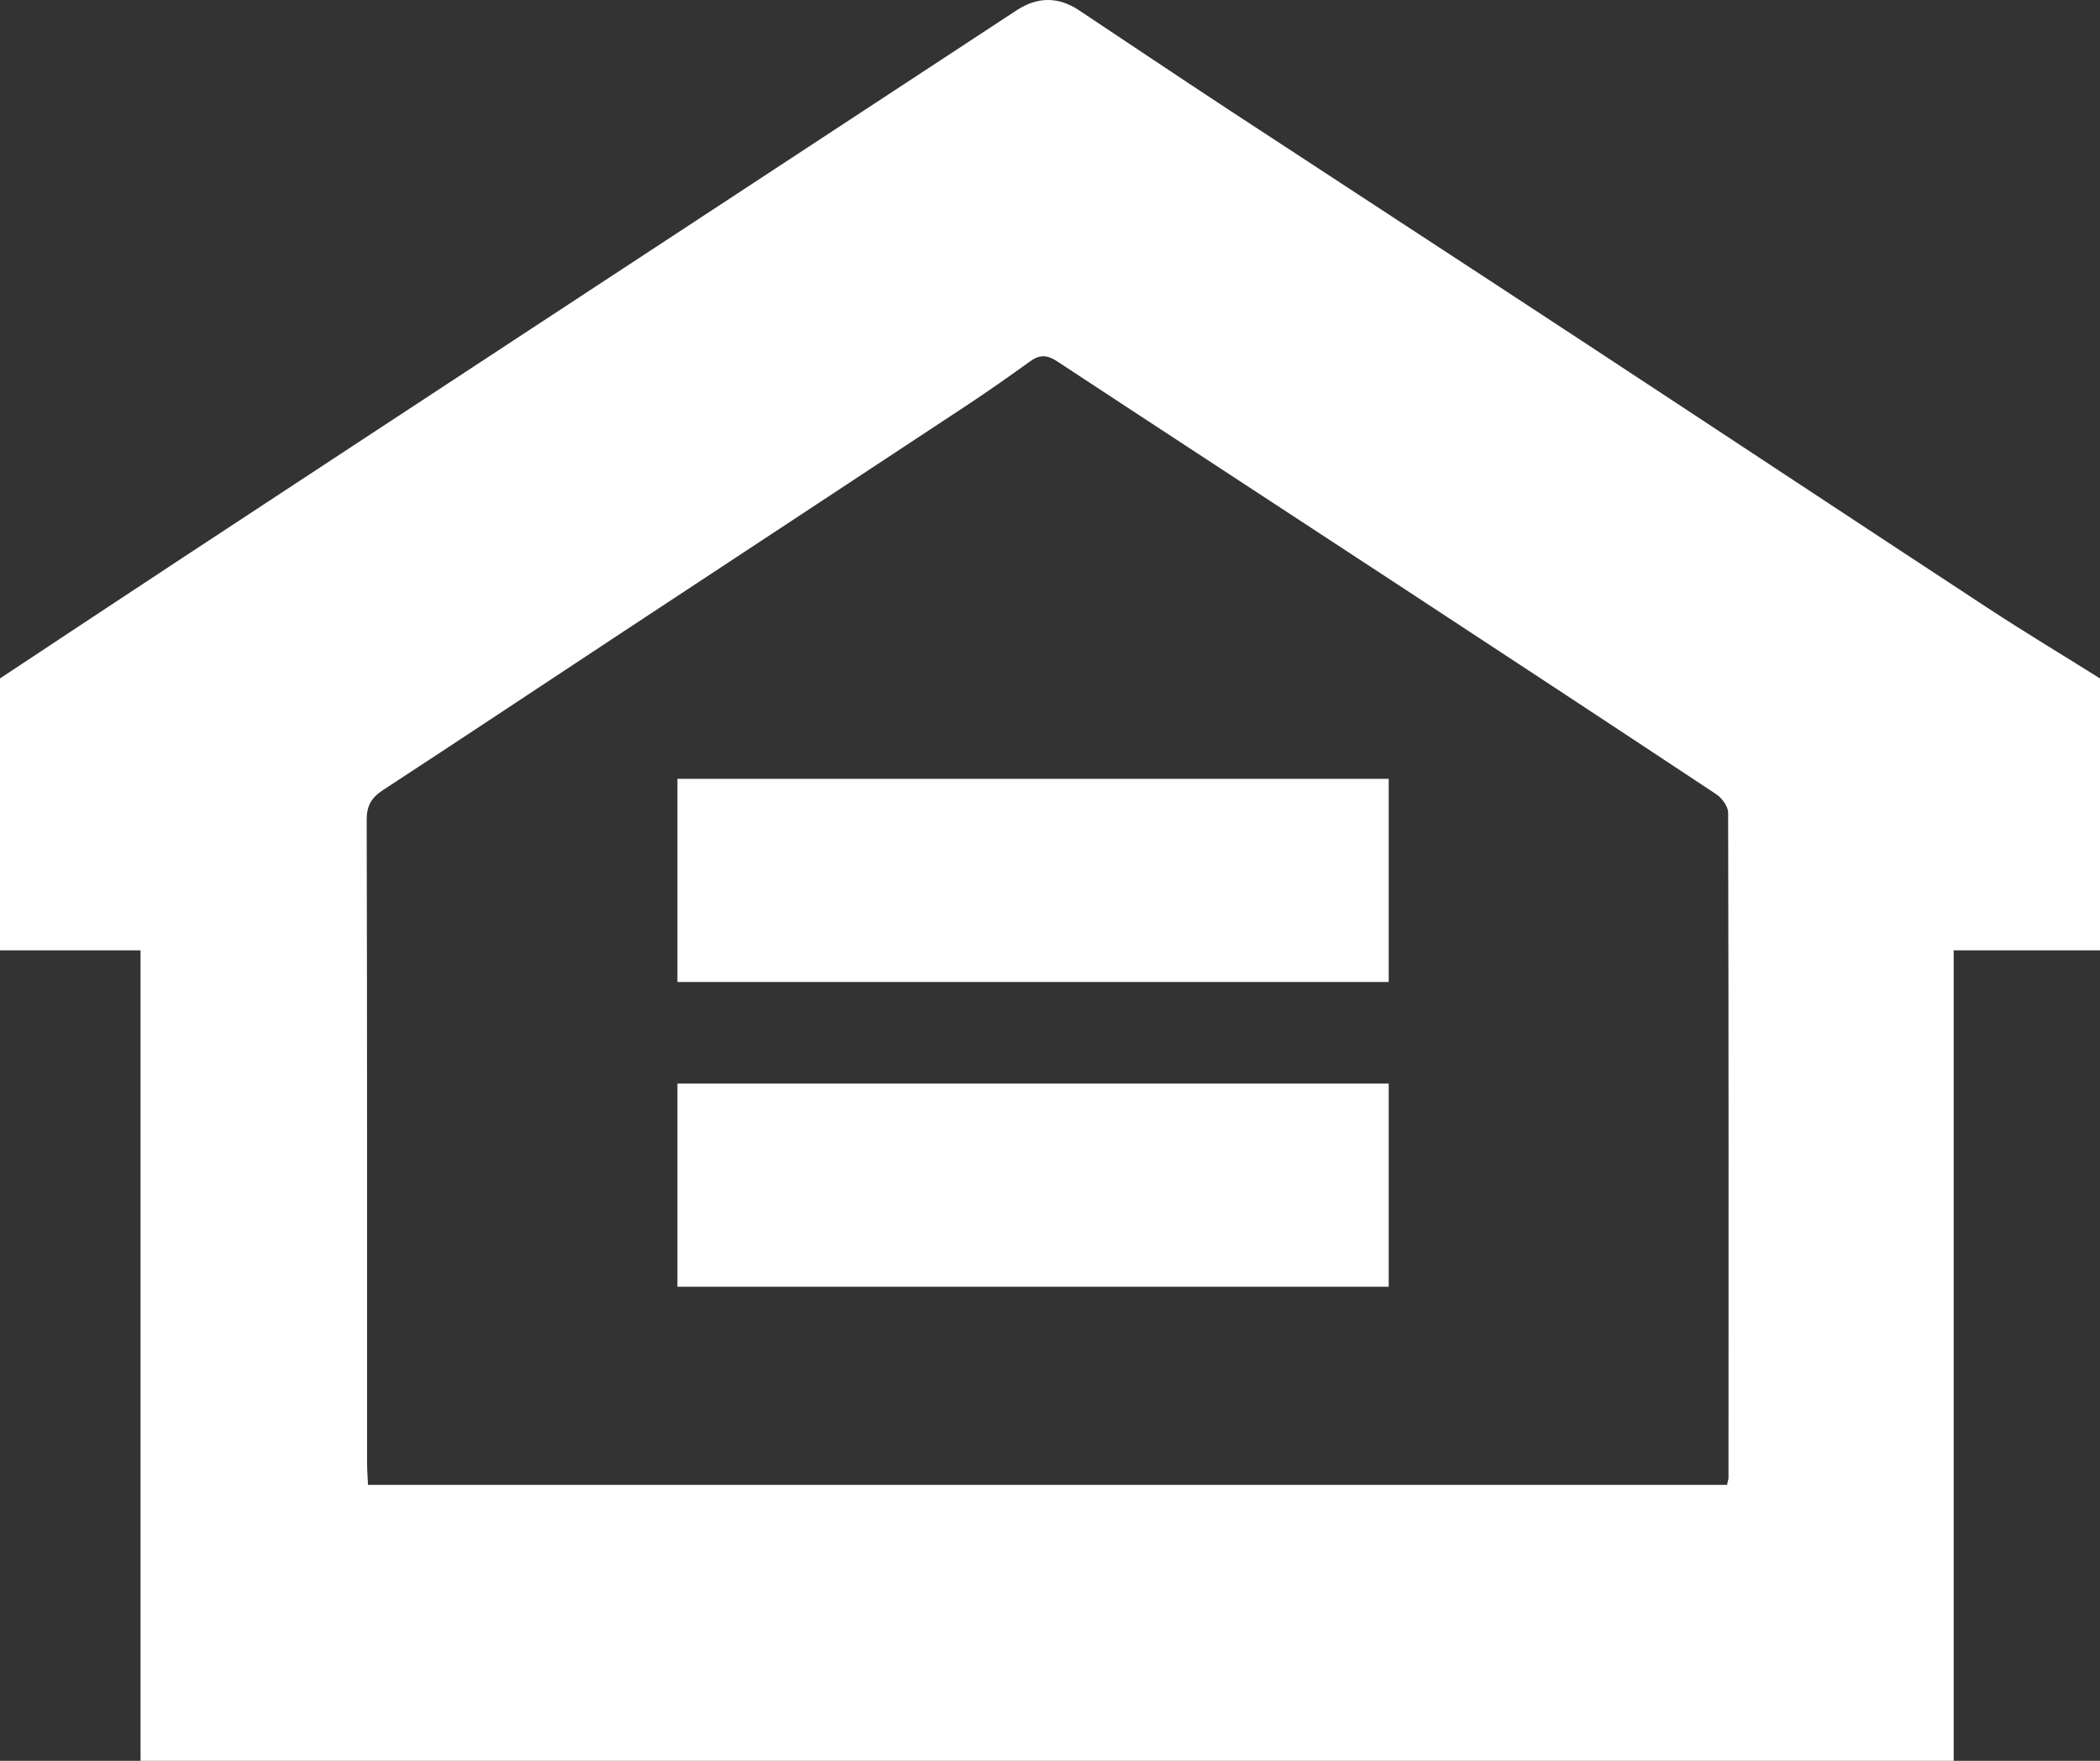
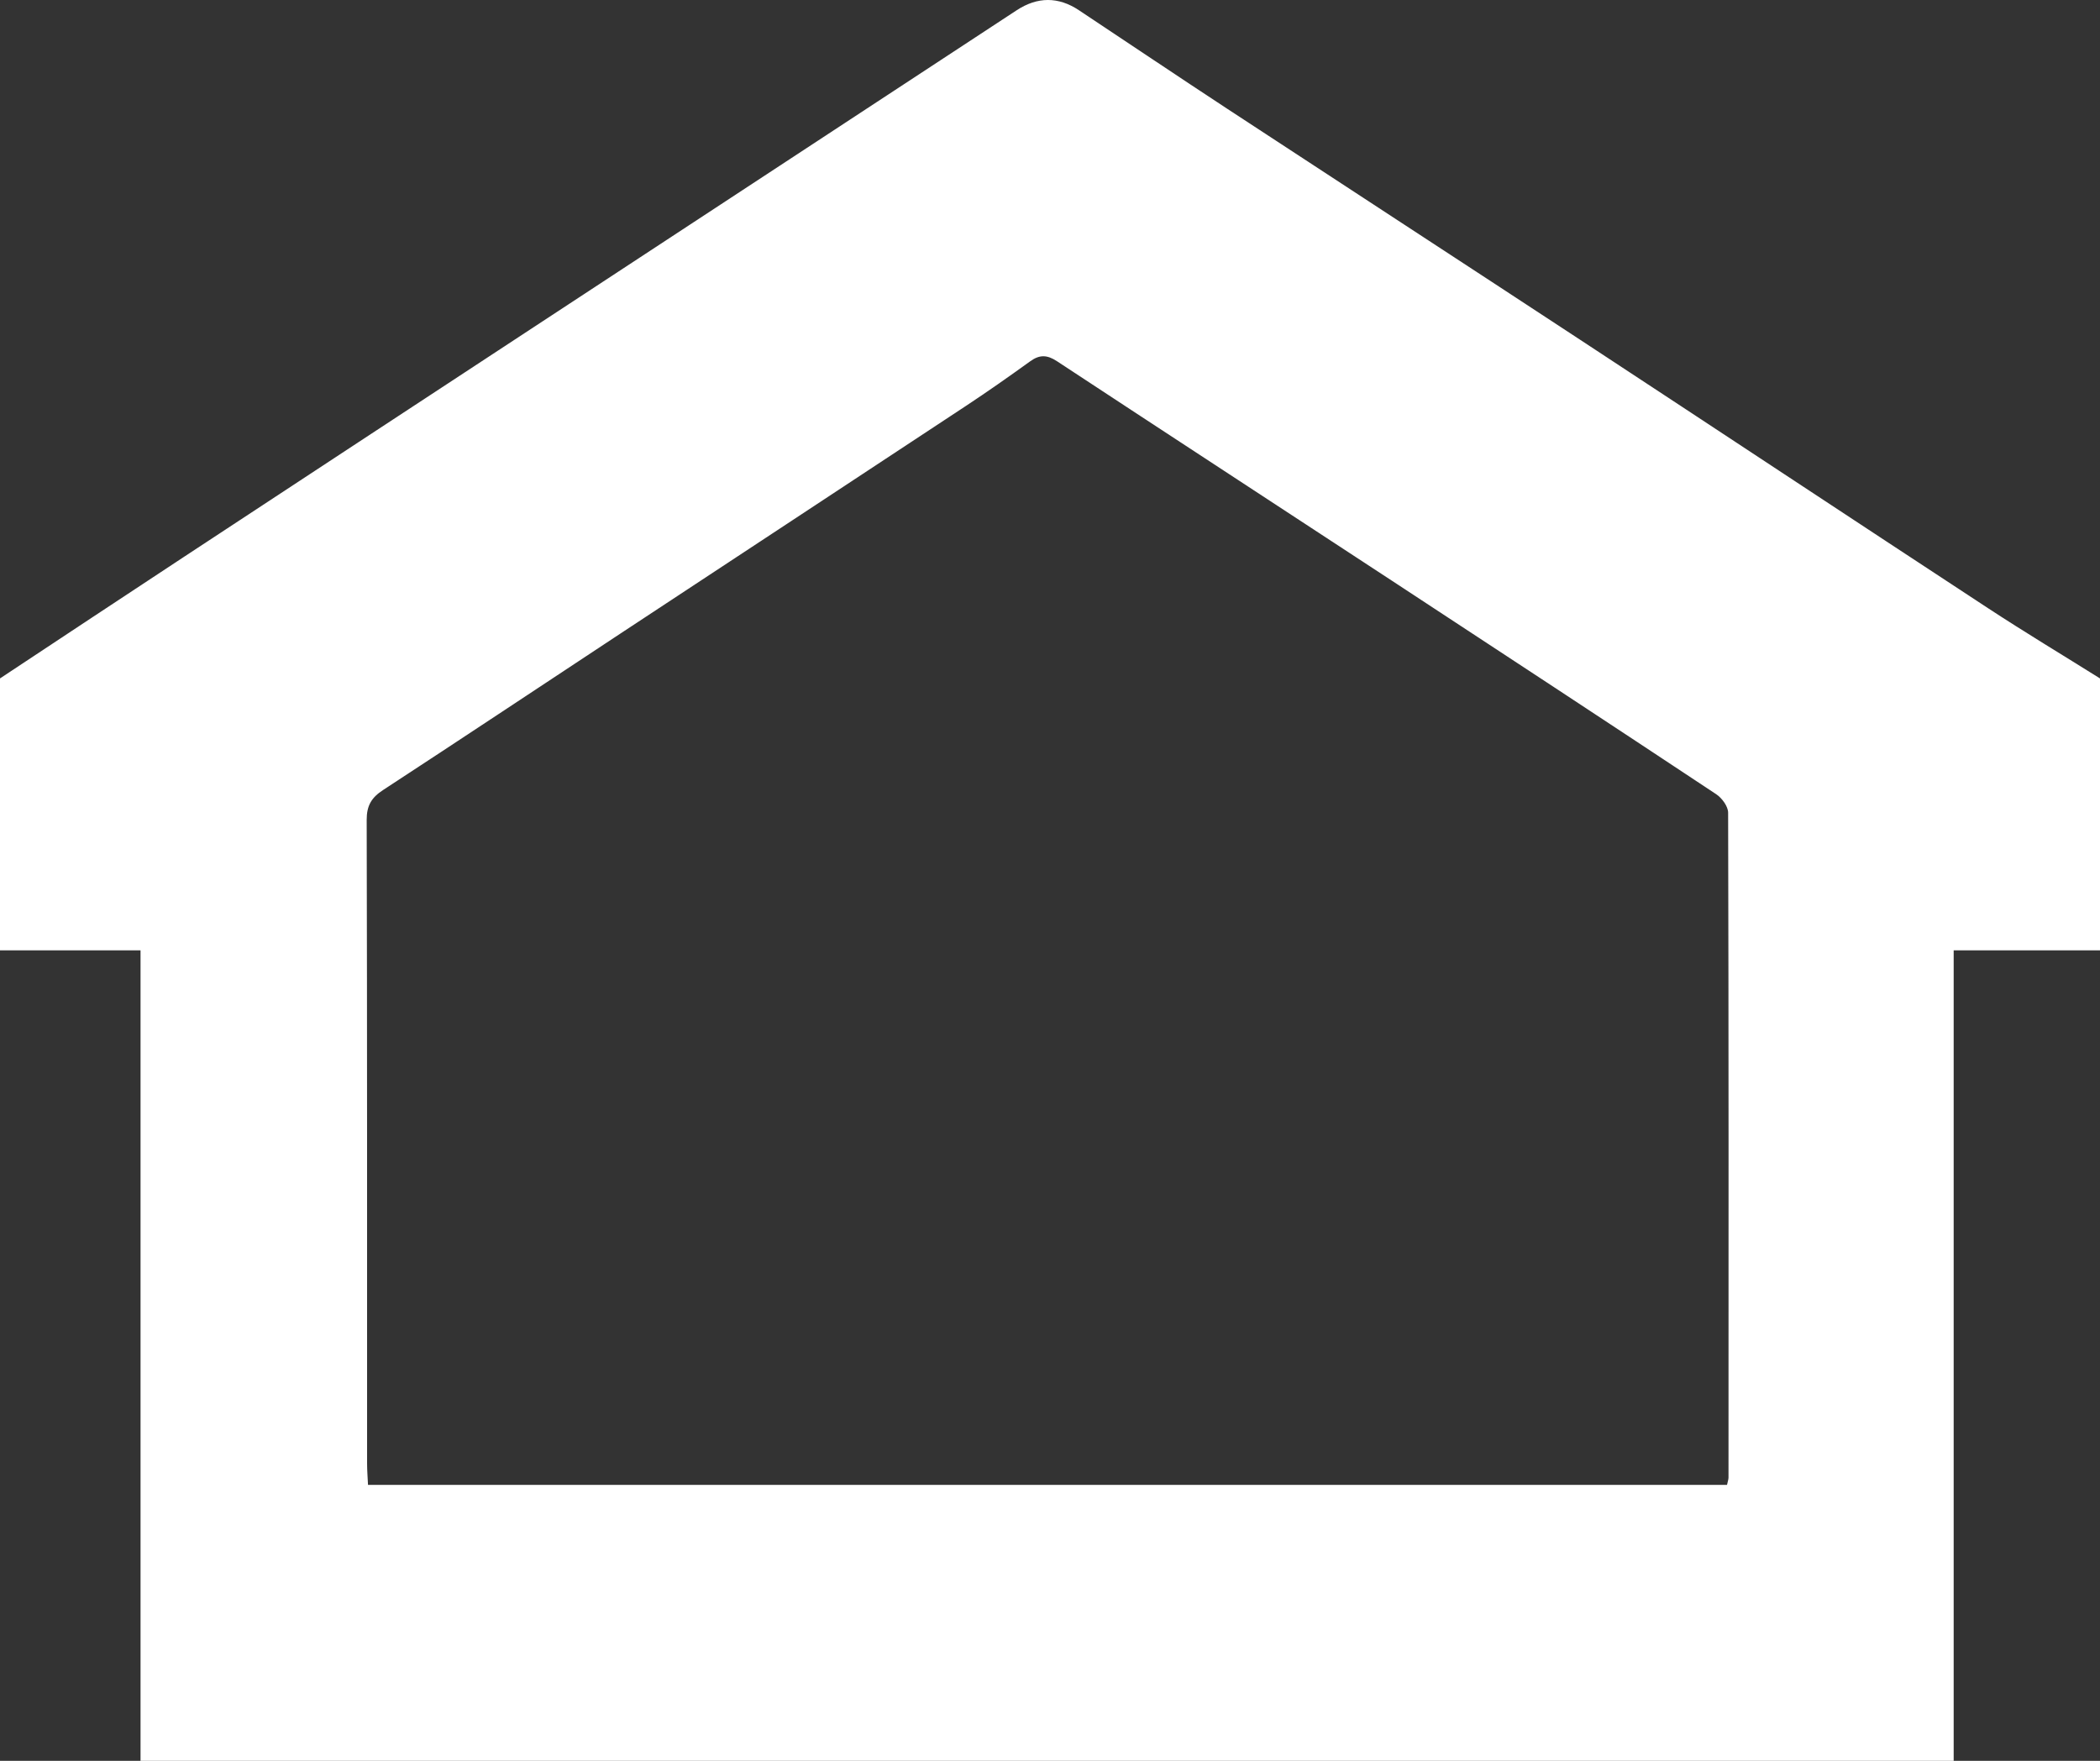
<svg xmlns="http://www.w3.org/2000/svg" viewBox="0 0 62 52">
  <rect x="0" y="0" width="62" height="52" fill="#333333" stroke="none" />
  <g fill="#FFF" fill-rule="evenodd">
    <path d="M50.988,43.852 C51.009,43.751 51.032,43.692 51.032,43.635 C51.034,37.09 51.038,30.545 51.021,24.001 C51.021,23.816 50.84,23.569 50.671,23.456 C47.486,21.345 44.292,19.247 41.097,17.151 C37.8,14.988 34.496,12.833 31.202,10.665 C30.916,10.477 30.693,10.469 30.418,10.668 C29.788,11.122 29.151,11.57 28.502,11.998 C25.111,14.238 21.713,16.47 18.32,18.708 C15.983,20.249 13.652,21.801 11.308,23.332 C10.964,23.557 10.825,23.795 10.826,24.214 C10.842,30.553 10.837,36.892 10.838,43.23 C10.838,43.43 10.855,43.629 10.865,43.852 L50.988,43.852 Z M0,28.065 L0,20.035 C1.806,18.841 3.609,17.643 5.418,16.454 C8.866,14.185 12.317,11.92 15.767,9.655 C20.516,6.537 25.267,3.421 30.016,0.303 C30.629,-0.099 31.246,-0.103 31.854,0.302 C33.319,1.275 34.776,2.256 36.246,3.221 C39.713,5.496 43.189,7.759 46.655,10.036 C50.67,12.673 54.674,15.324 58.69,17.958 C59.779,18.672 60.896,19.344 62,20.035 L62,28.065 L57.68,28.065 L57.68,52 L4.149,52 L4.149,28.065 L0,28.065 Z" />
-     <polygon points="20 29 41 29 41 23 20 23" />
-     <polygon points="20 38 41 38 41 32 20 32" />
  </g>
</svg>